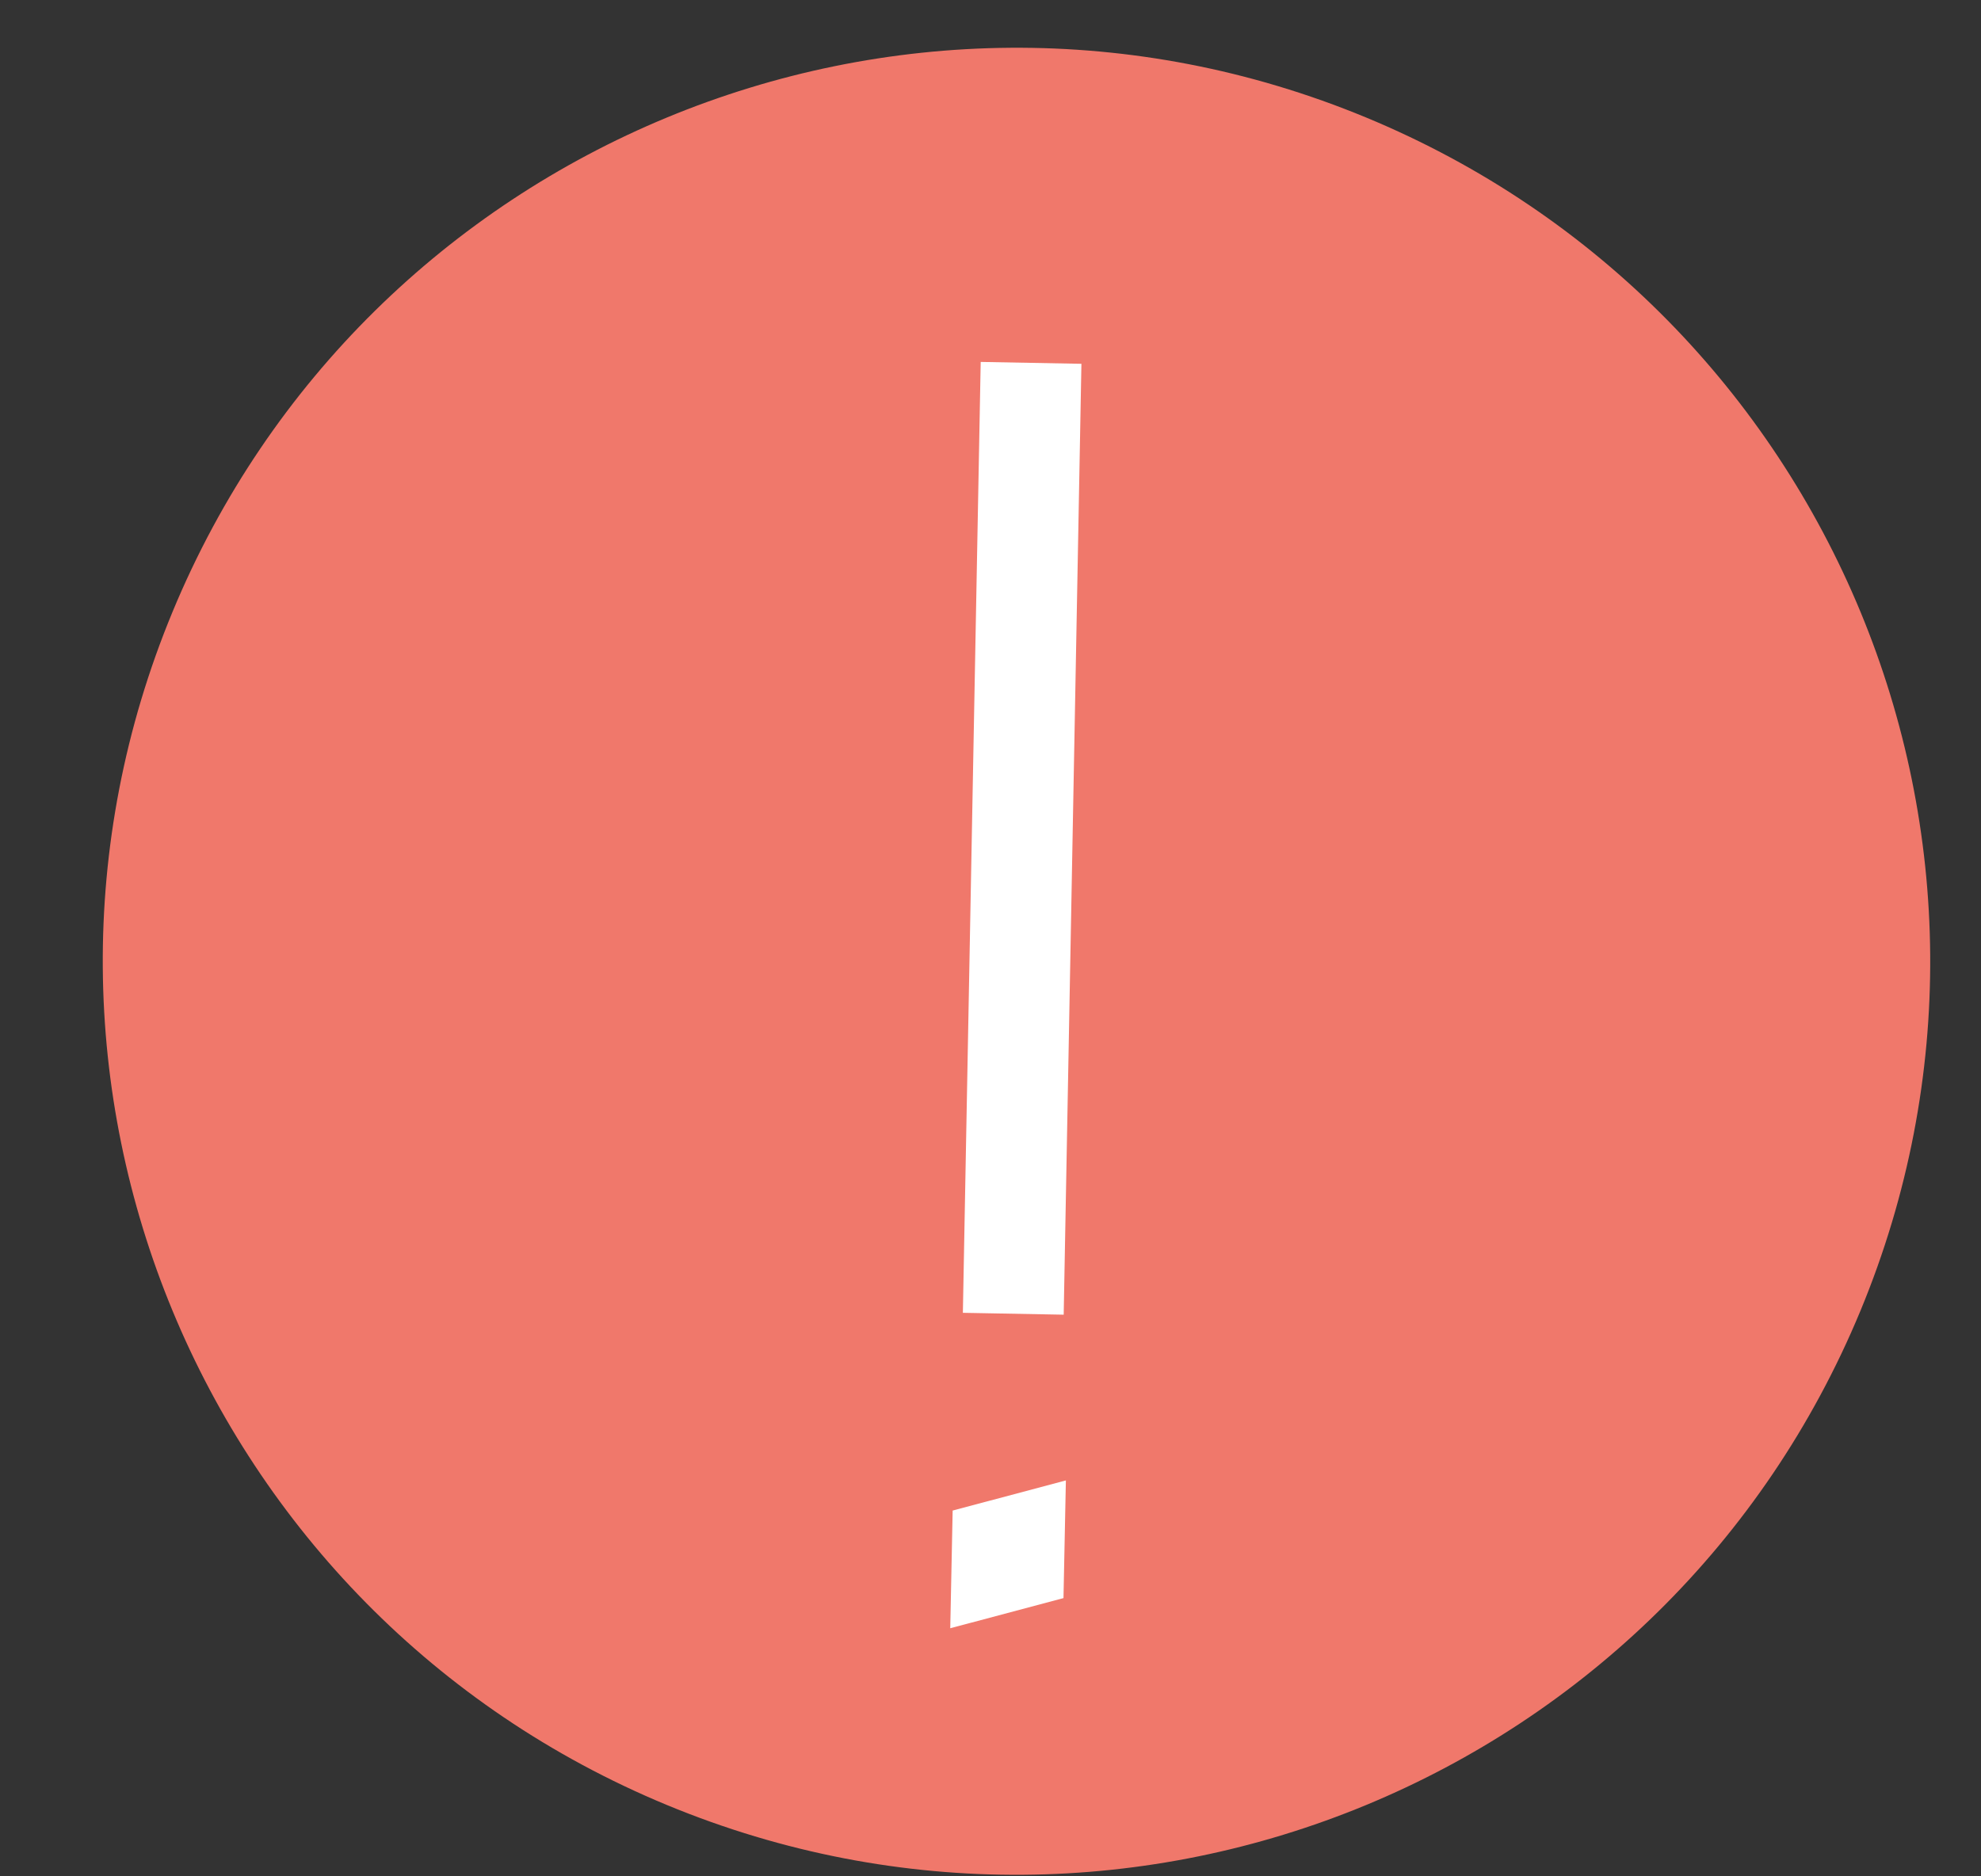
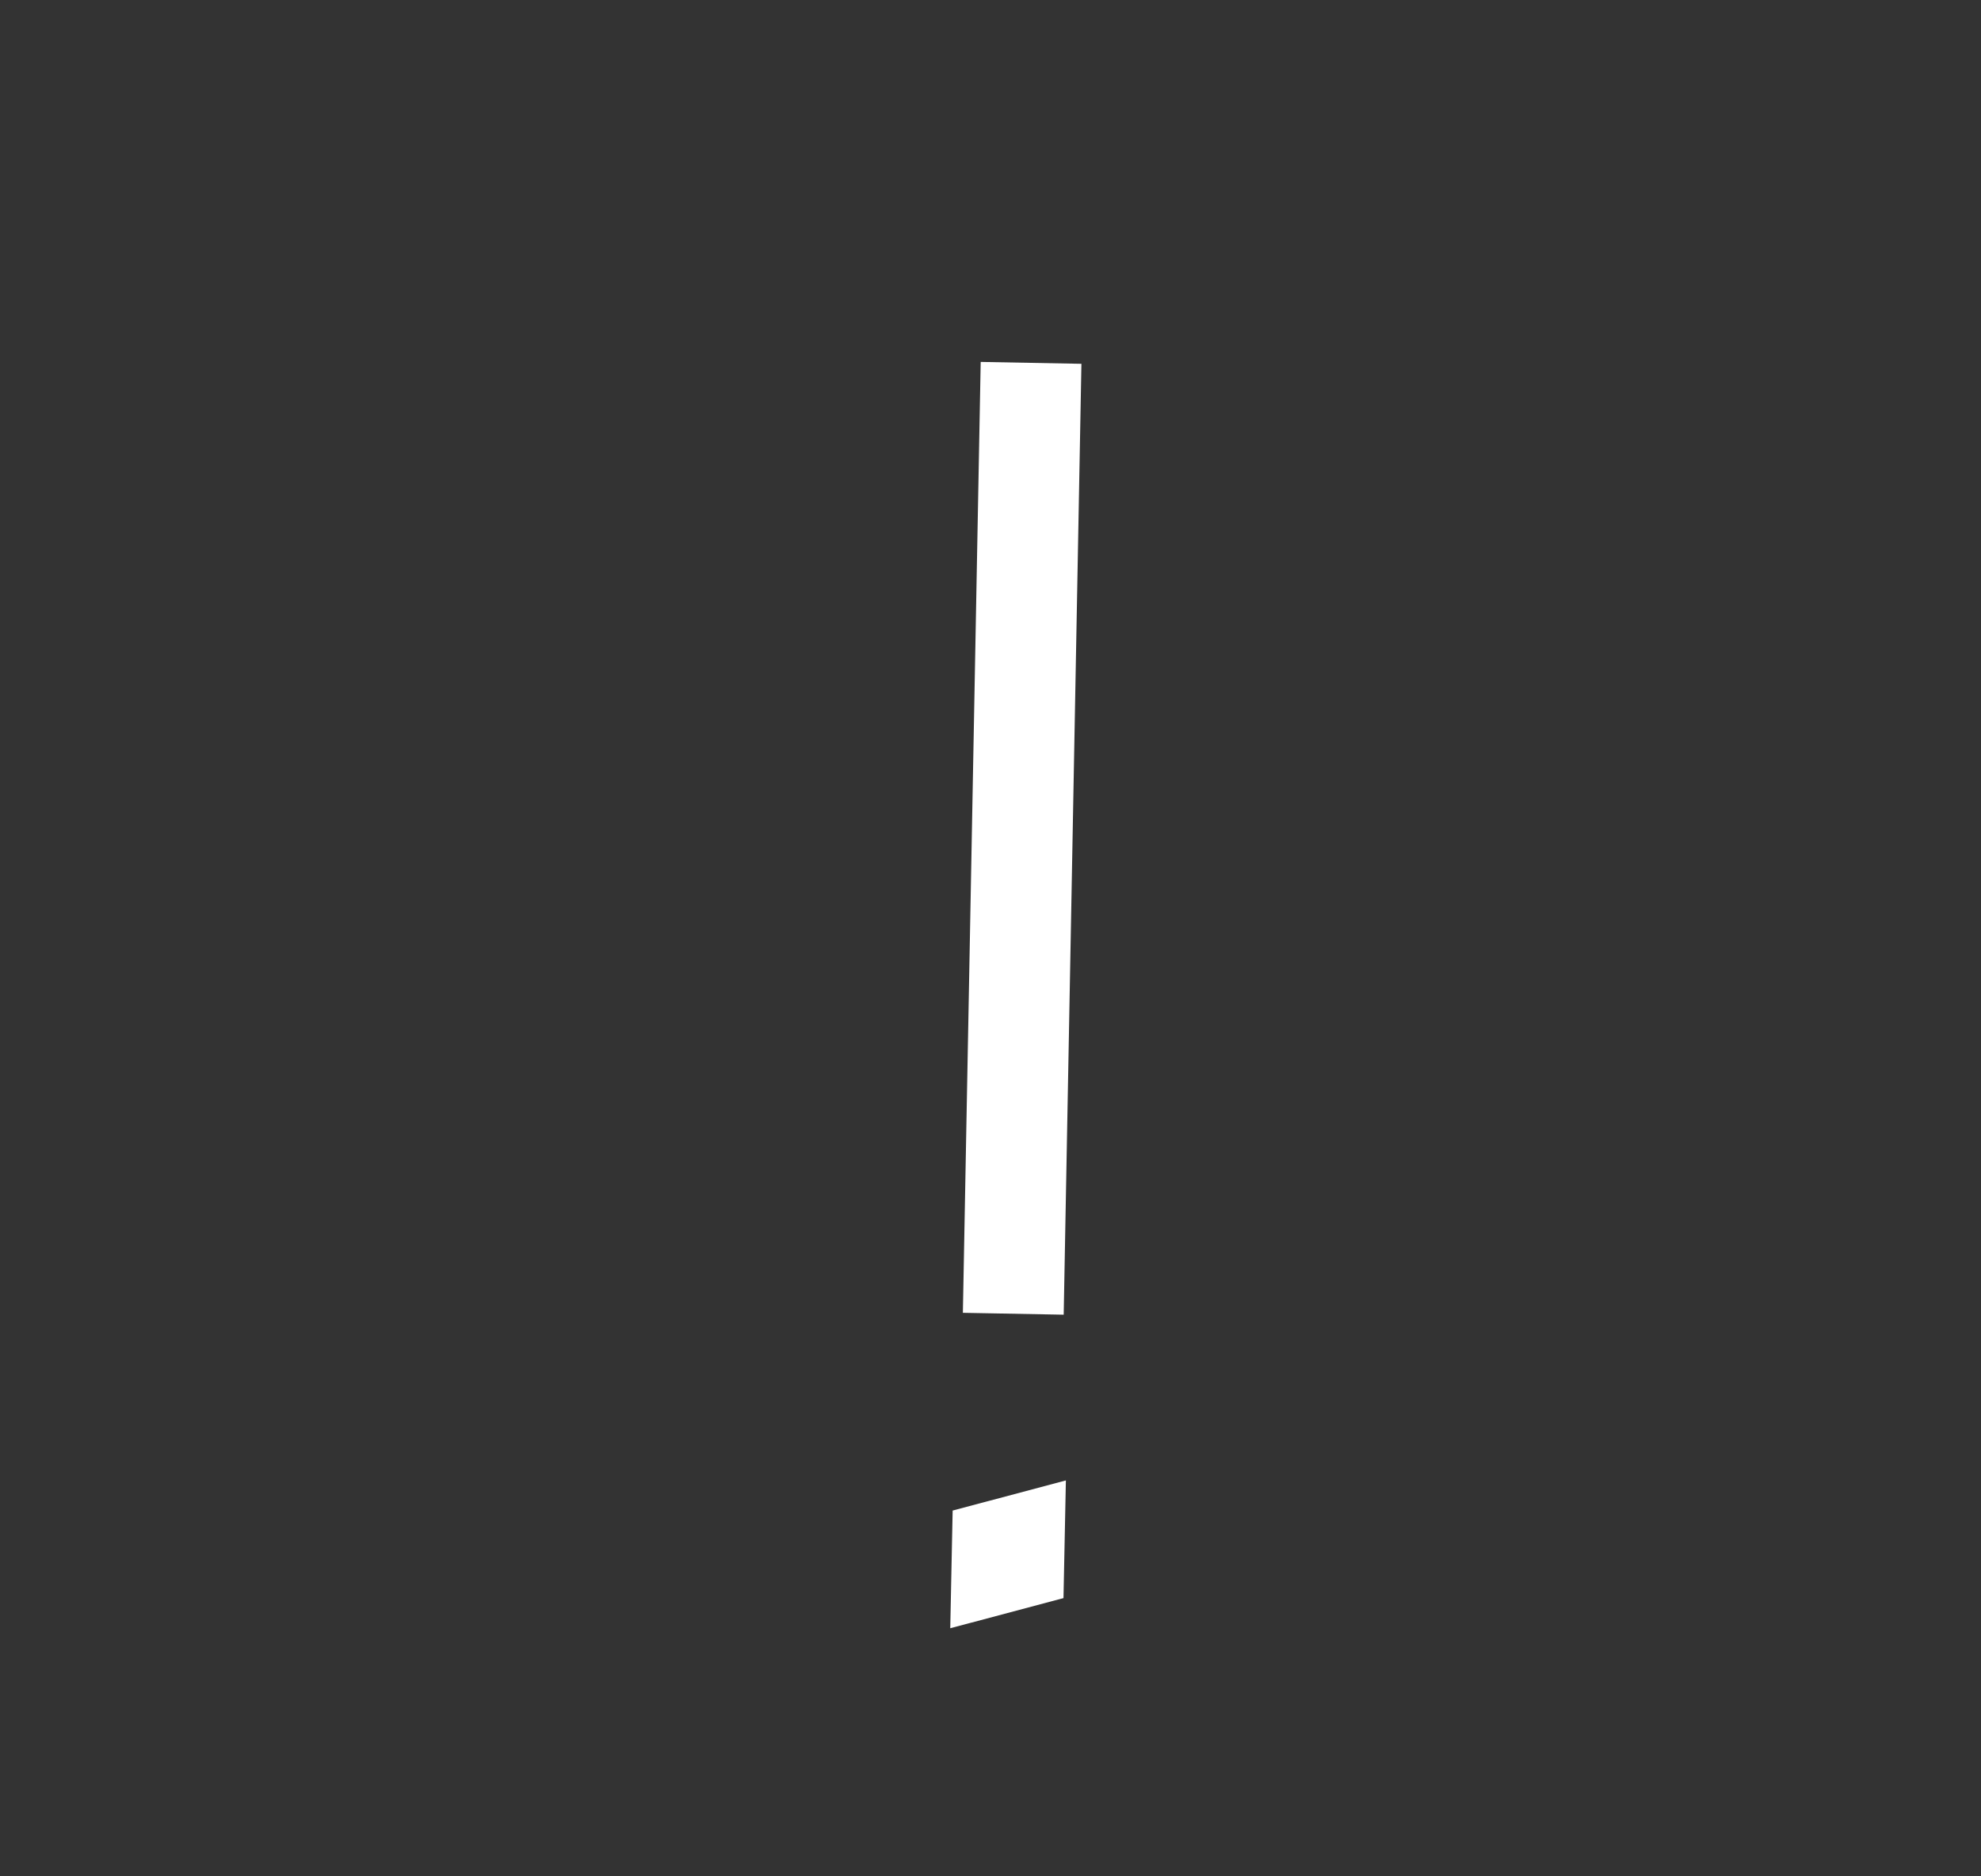
<svg xmlns="http://www.w3.org/2000/svg" width="19" height="18" viewBox="0 0 19 18" fill="none">
  <rect x="0" y="0" width="19" height="18" fill="#333333" stroke="none" />
-   <path d="M17.844 12.574C19.695 8.104 17.573 2.979 13.102 1.127C8.632 -0.724 3.507 1.398 1.655 5.869C-0.197 10.339 1.926 15.464 6.397 17.316C10.867 19.168 15.992 17.045 17.844 12.574Z" fill="#F0786B" />
  <path d="M9.406 3.472L9.235 12.594L10.202 12.612L10.372 3.49L9.406 3.472Z" fill="white" />
  <path d="M10.223 14.202L9.137 14.491L9.114 15.62L10.2 15.331L10.223 14.202Z" fill="white" />
</svg>